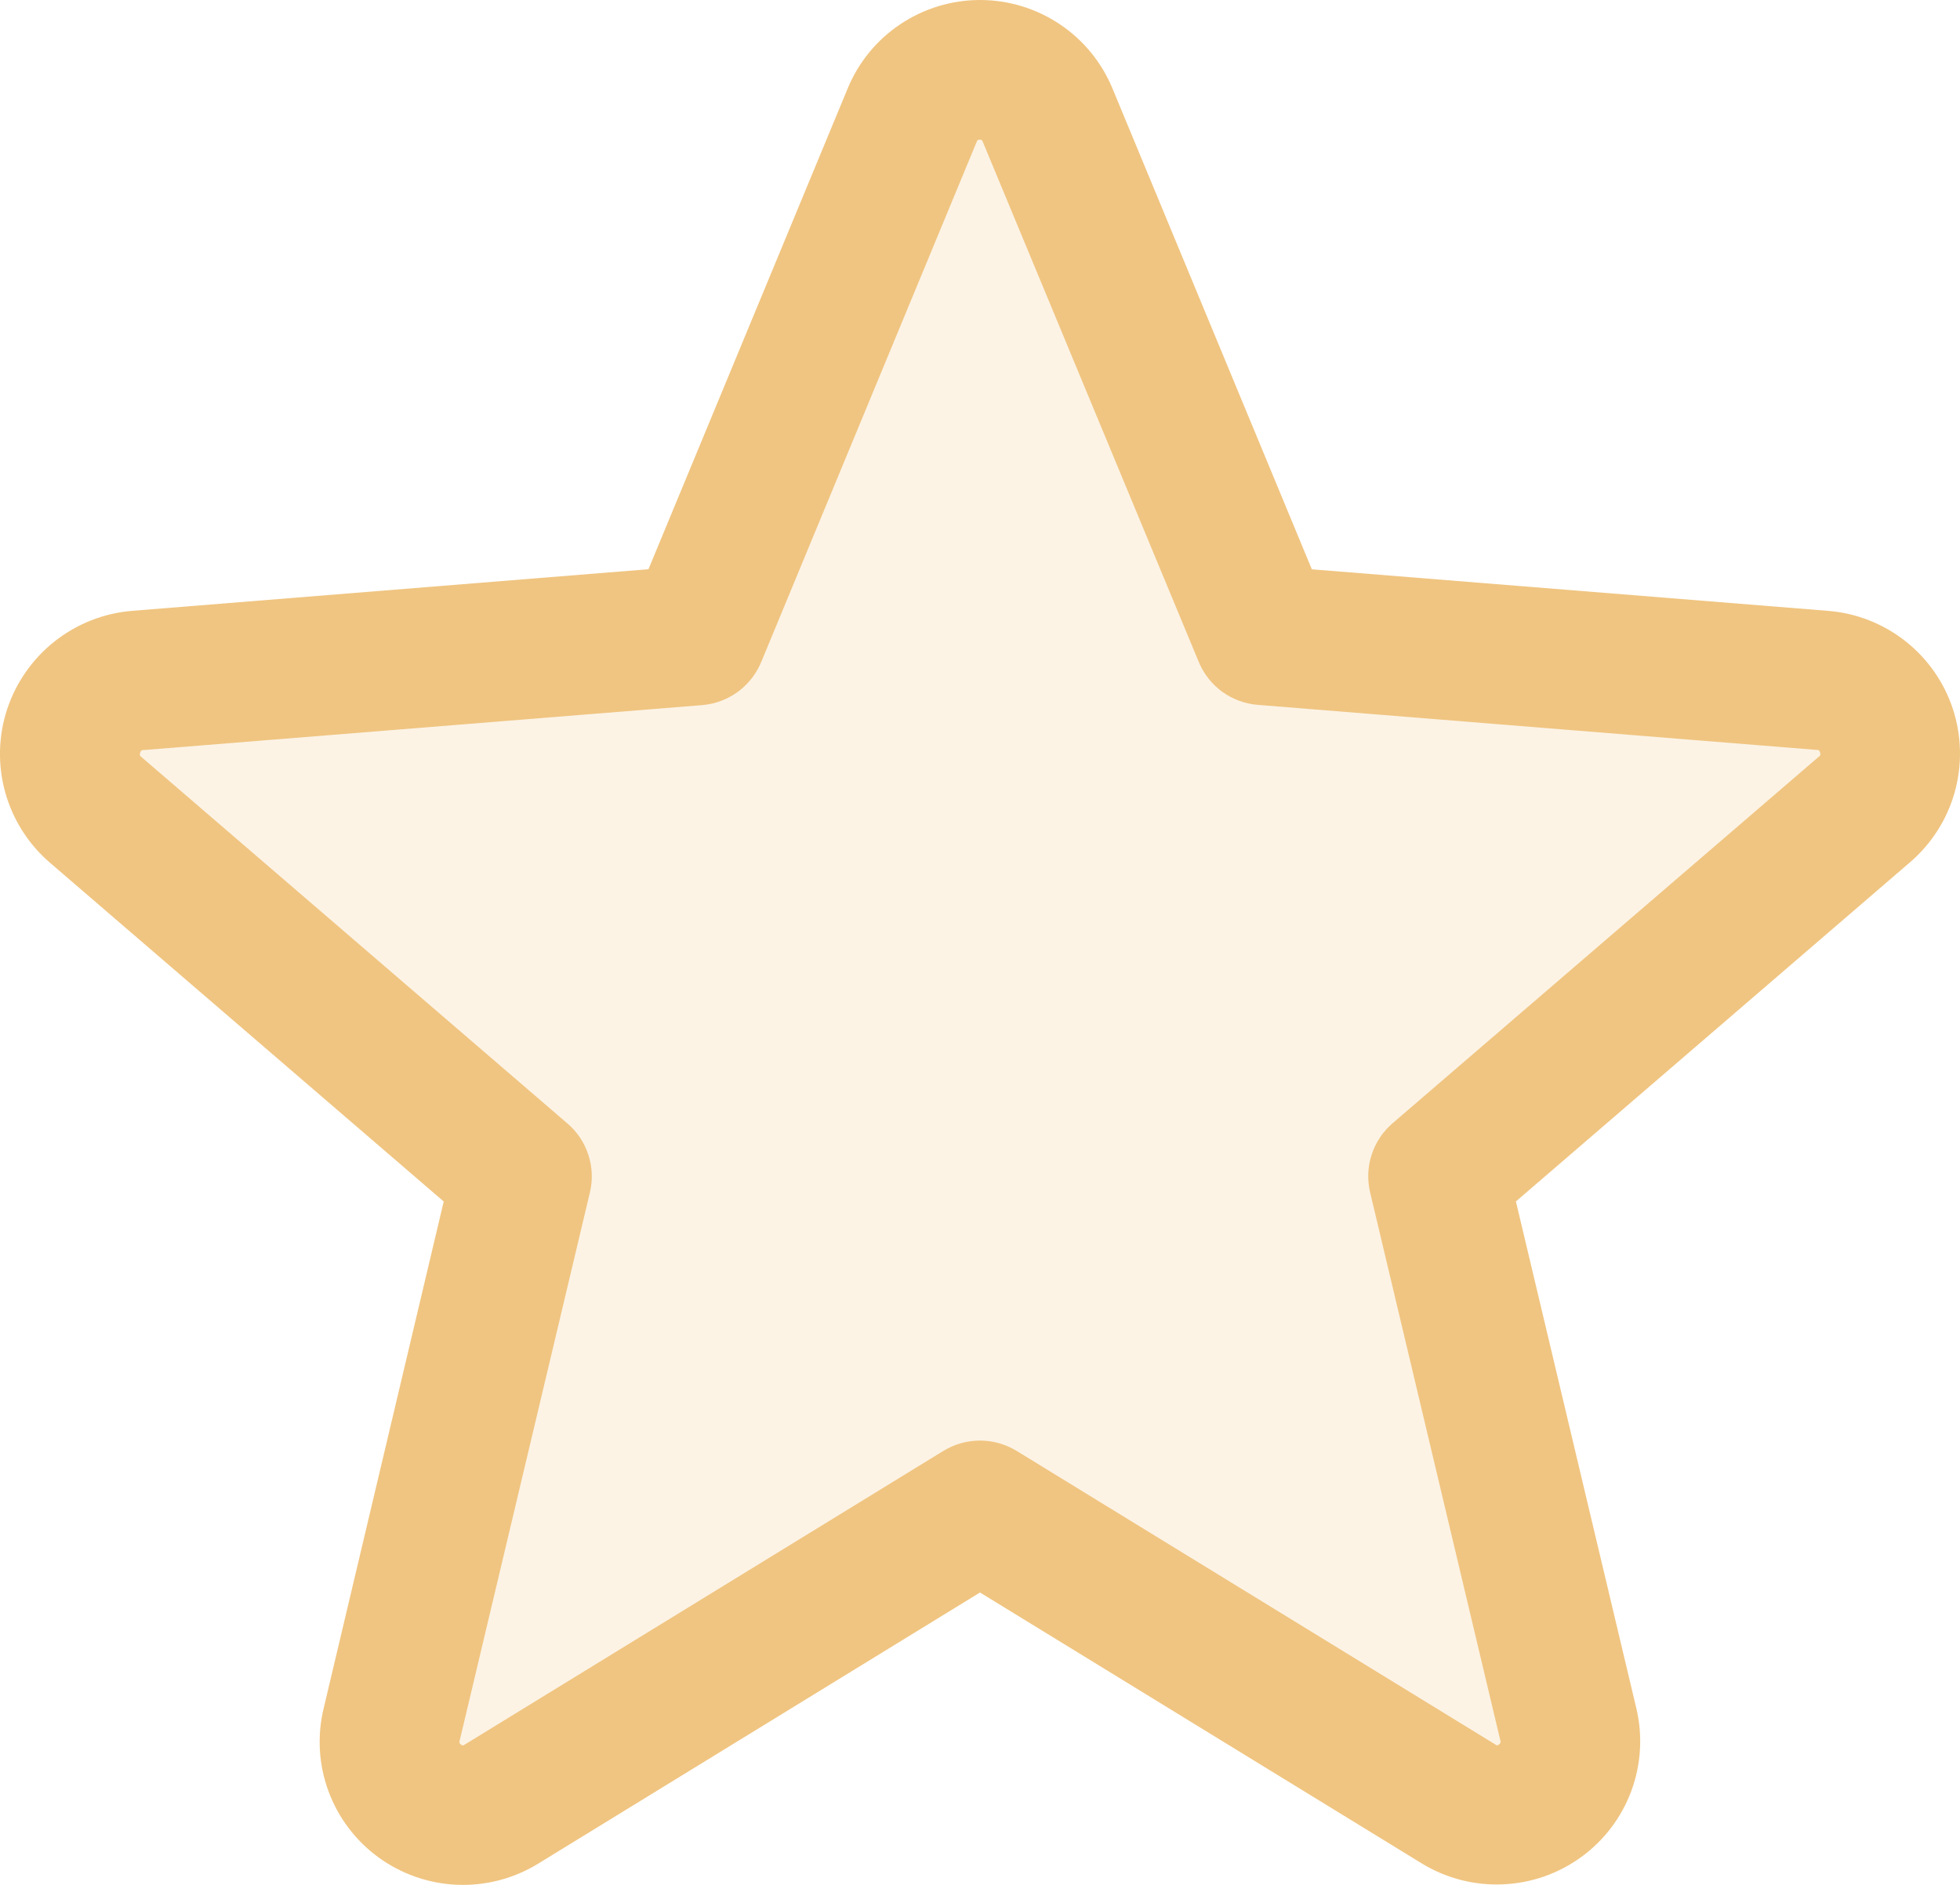
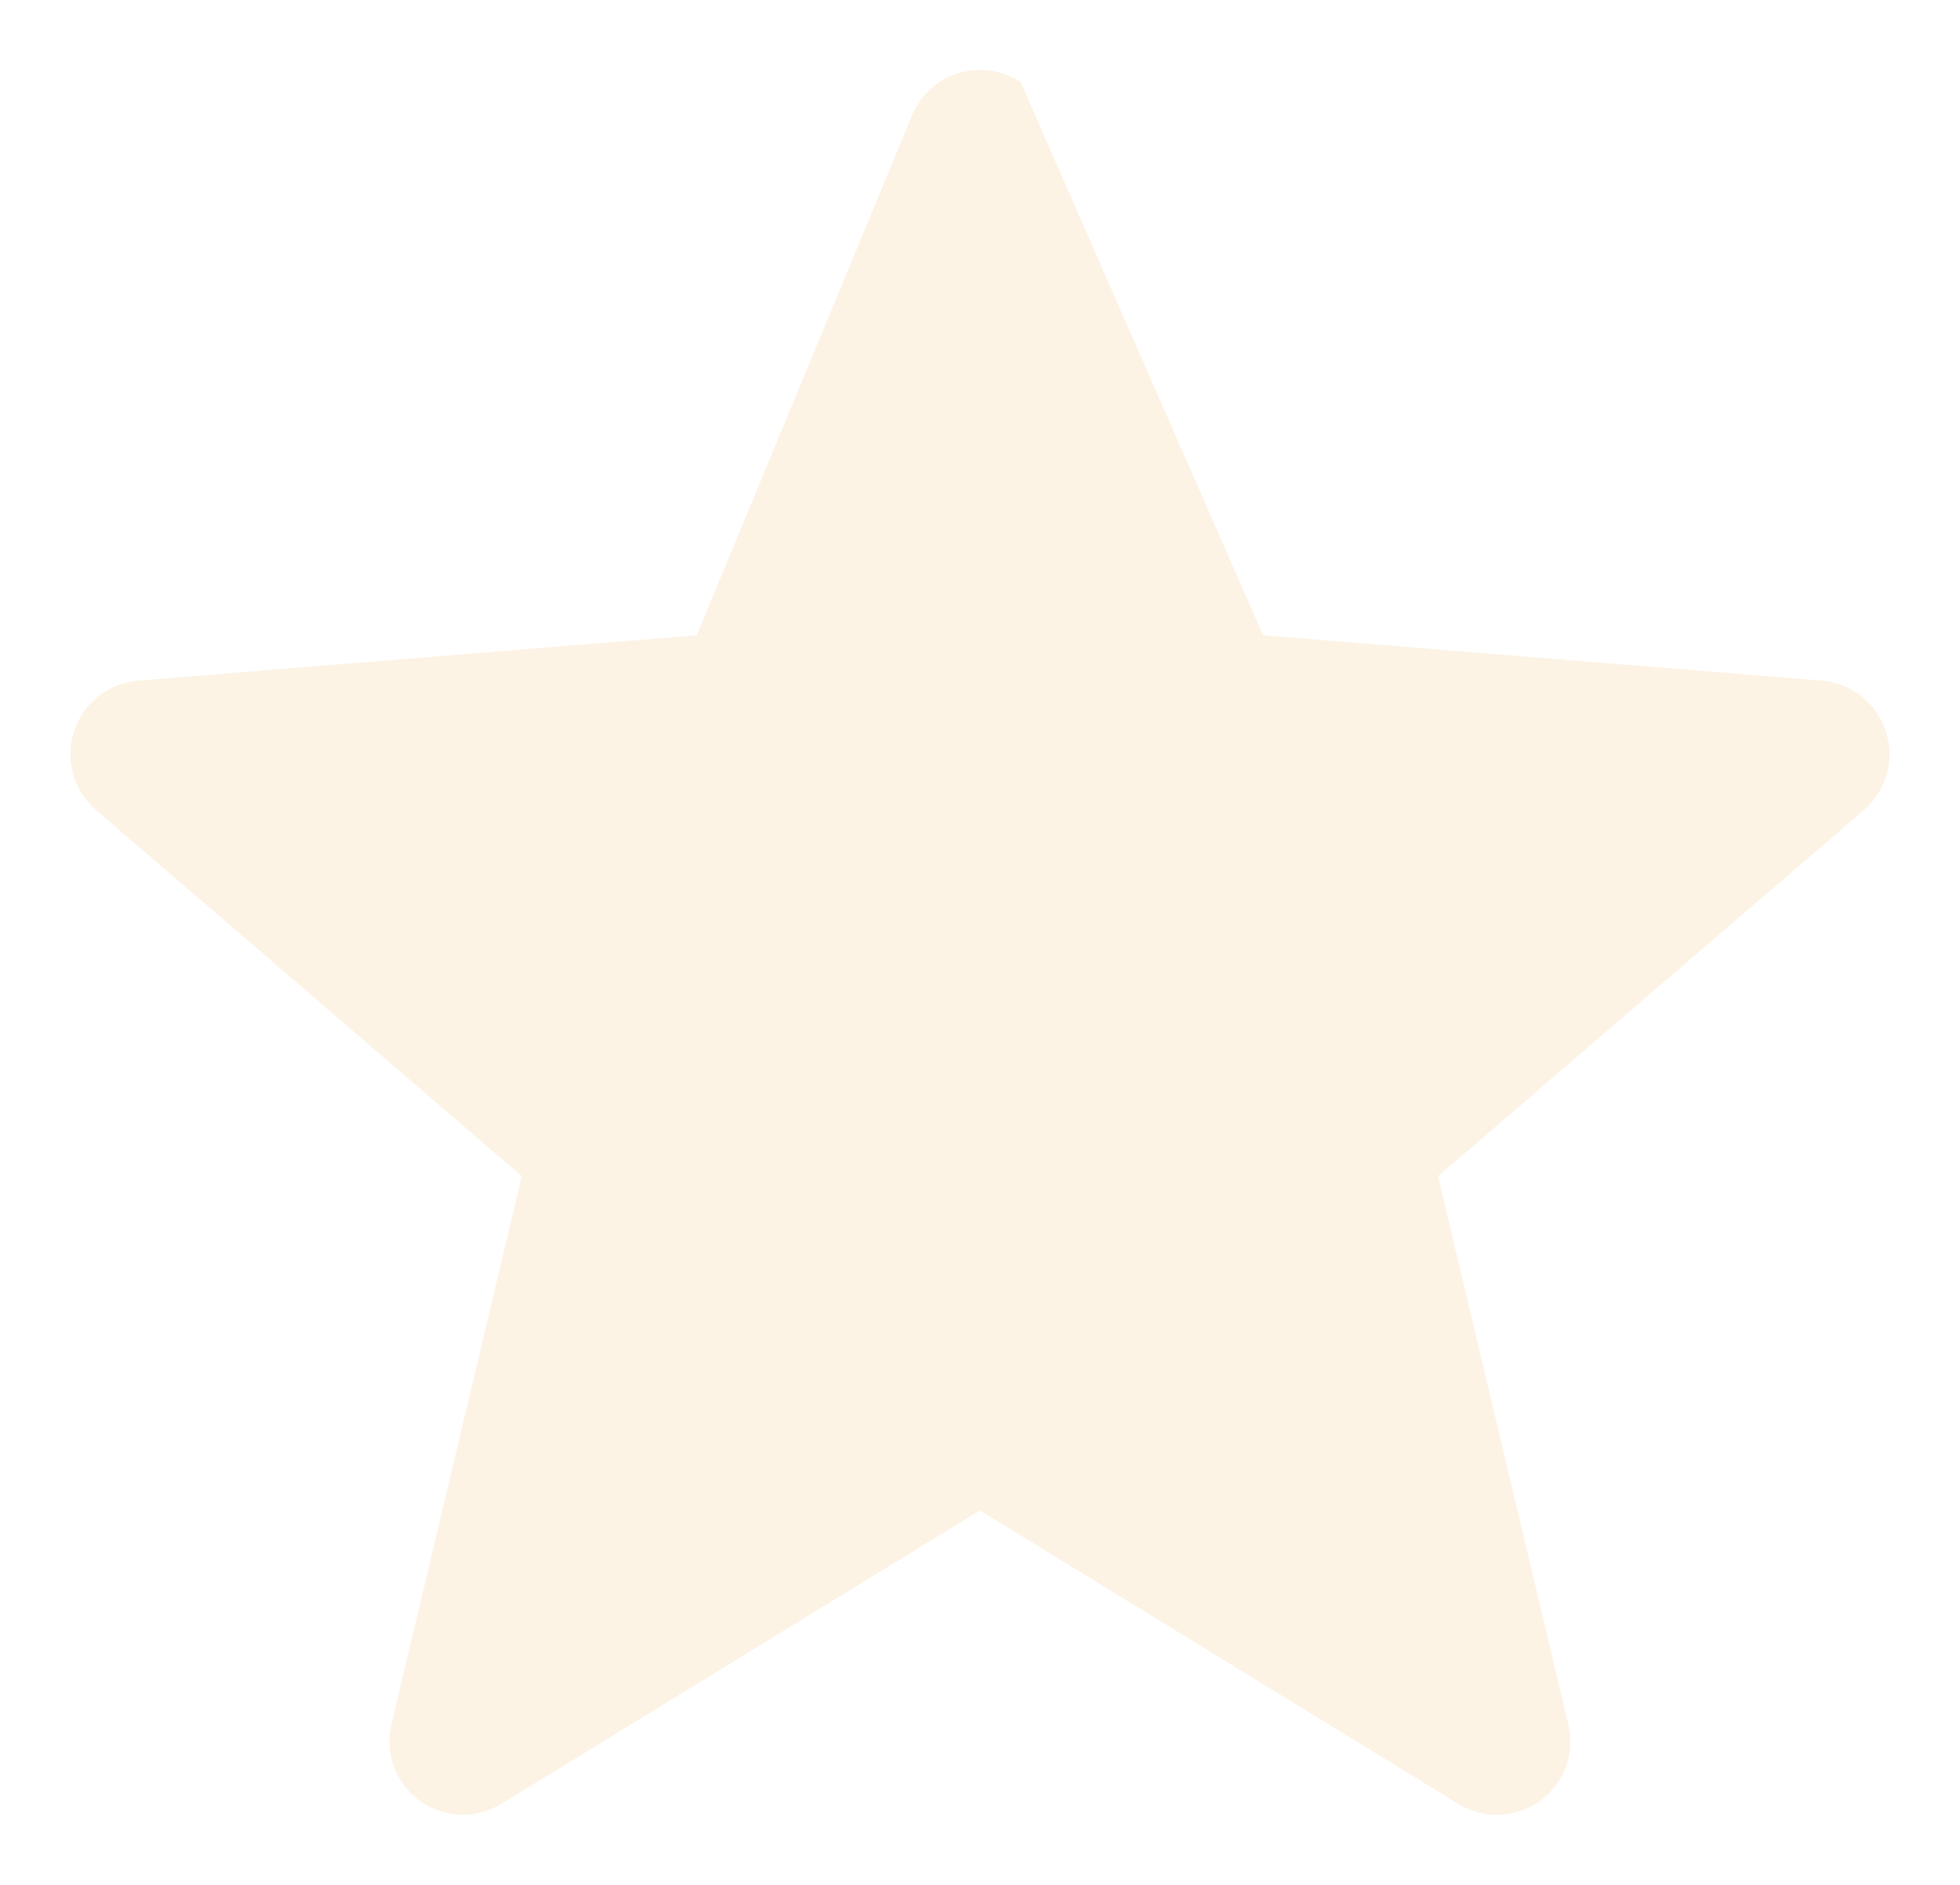
<svg xmlns="http://www.w3.org/2000/svg" width="26" height="25" viewBox="0 0 26 25" fill="none">
-   <path opacity="0.2" d="M24.73 10.74L19.076 15.601L20.804 22.868C20.849 23.055 20.839 23.251 20.773 23.432C20.706 23.612 20.588 23.769 20.433 23.883C20.277 23.996 20.091 24.061 19.899 24.07C19.706 24.078 19.515 24.029 19.351 23.93L12.999 20.034L6.647 23.928C6.482 24.028 6.291 24.077 6.099 24.069C5.906 24.06 5.72 23.995 5.565 23.882C5.409 23.768 5.291 23.611 5.225 23.43C5.159 23.25 5.148 23.054 5.193 22.867L6.921 15.6L1.268 10.739C1.124 10.612 1.02 10.447 0.969 10.262C0.918 10.078 0.922 9.883 0.981 9.701C1.041 9.519 1.152 9.358 1.302 9.239C1.451 9.119 1.633 9.046 1.824 9.028L9.242 8.426L12.1 1.528C12.173 1.35 12.297 1.197 12.457 1.09C12.617 0.983 12.806 0.926 12.999 0.926C13.191 0.926 13.38 0.983 13.54 1.09C13.7 1.197 13.824 1.35 13.897 1.528L16.755 8.426L24.174 9.028C24.365 9.045 24.547 9.119 24.697 9.238C24.846 9.358 24.958 9.519 25.017 9.701C25.076 9.883 25.081 10.079 25.029 10.263C24.978 10.448 24.874 10.614 24.73 10.74Z" fill="#F0C581" />
-   <path d="M25.906 9.405C25.79 9.049 25.57 8.736 25.276 8.504C24.981 8.272 24.625 8.132 24.25 8.102L17.402 7.551L14.758 1.175C14.614 0.827 14.371 0.53 14.058 0.321C13.745 0.112 13.377 0 13.001 0C12.624 0 12.256 0.112 11.943 0.321C11.63 0.53 11.387 0.827 11.244 1.175L8.602 7.55L1.75 8.102C1.375 8.133 1.018 8.275 0.723 8.508C0.429 8.741 0.21 9.055 0.093 9.412C-0.023 9.768 -0.031 10.151 0.07 10.512C0.172 10.874 0.377 11.197 0.662 11.442L5.886 15.936L4.294 22.656C4.205 23.021 4.227 23.405 4.357 23.757C4.487 24.11 4.719 24.416 5.023 24.637C5.328 24.858 5.692 24.984 6.068 24.999C6.445 25.013 6.817 24.916 7.138 24.719L13 21.122L18.866 24.719C19.186 24.913 19.558 25.009 19.933 24.993C20.309 24.978 20.671 24.852 20.975 24.631C21.279 24.411 21.51 24.105 21.64 23.754C21.77 23.403 21.793 23.021 21.706 22.656L20.109 15.935L25.332 11.441C25.619 11.196 25.827 10.872 25.929 10.51C26.031 10.147 26.023 9.763 25.906 9.405ZM24.125 10.038L18.472 14.899C18.343 15.01 18.247 15.154 18.195 15.316C18.142 15.477 18.136 15.65 18.175 15.815L19.902 23.083C19.907 23.093 19.907 23.105 19.903 23.115C19.9 23.125 19.892 23.134 19.882 23.139C19.861 23.155 19.856 23.152 19.838 23.139L13.486 19.244C13.34 19.155 13.172 19.107 13 19.107C12.828 19.107 12.66 19.155 12.514 19.244L6.162 23.141C6.144 23.152 6.14 23.155 6.118 23.141C6.108 23.136 6.1 23.128 6.097 23.117C6.093 23.107 6.093 23.096 6.098 23.086L7.825 15.817C7.865 15.652 7.858 15.479 7.805 15.318C7.753 15.156 7.657 15.012 7.528 14.902L1.875 10.04C1.861 10.029 1.848 10.018 1.86 9.983C1.872 9.947 1.881 9.951 1.898 9.949L9.318 9.352C9.488 9.337 9.651 9.276 9.789 9.175C9.926 9.074 10.033 8.938 10.098 8.78L12.956 1.881C12.965 1.861 12.969 1.852 12.996 1.852C13.024 1.852 13.028 1.861 13.037 1.881L15.902 8.78C15.967 8.938 16.075 9.074 16.213 9.175C16.352 9.275 16.515 9.336 16.686 9.349L24.105 9.947C24.123 9.947 24.133 9.947 24.144 9.98C24.154 10.014 24.144 10.027 24.125 10.038Z" fill="#F0C581" />
+   <path opacity="0.2" d="M24.73 10.74L19.076 15.601L20.804 22.868C20.849 23.055 20.839 23.251 20.773 23.432C20.706 23.612 20.588 23.769 20.433 23.883C20.277 23.996 20.091 24.061 19.899 24.07C19.706 24.078 19.515 24.029 19.351 23.93L12.999 20.034L6.647 23.928C6.482 24.028 6.291 24.077 6.099 24.069C5.906 24.06 5.72 23.995 5.565 23.882C5.409 23.768 5.291 23.611 5.225 23.43C5.159 23.25 5.148 23.054 5.193 22.867L6.921 15.6L1.268 10.739C1.124 10.612 1.02 10.447 0.969 10.262C0.918 10.078 0.922 9.883 0.981 9.701C1.041 9.519 1.152 9.358 1.302 9.239C1.451 9.119 1.633 9.046 1.824 9.028L9.242 8.426L12.1 1.528C12.173 1.35 12.297 1.197 12.457 1.09C12.617 0.983 12.806 0.926 12.999 0.926C13.191 0.926 13.38 0.983 13.54 1.09L16.755 8.426L24.174 9.028C24.365 9.045 24.547 9.119 24.697 9.238C24.846 9.358 24.958 9.519 25.017 9.701C25.076 9.883 25.081 10.079 25.029 10.263C24.978 10.448 24.874 10.614 24.73 10.74Z" fill="#F0C581" />
</svg>